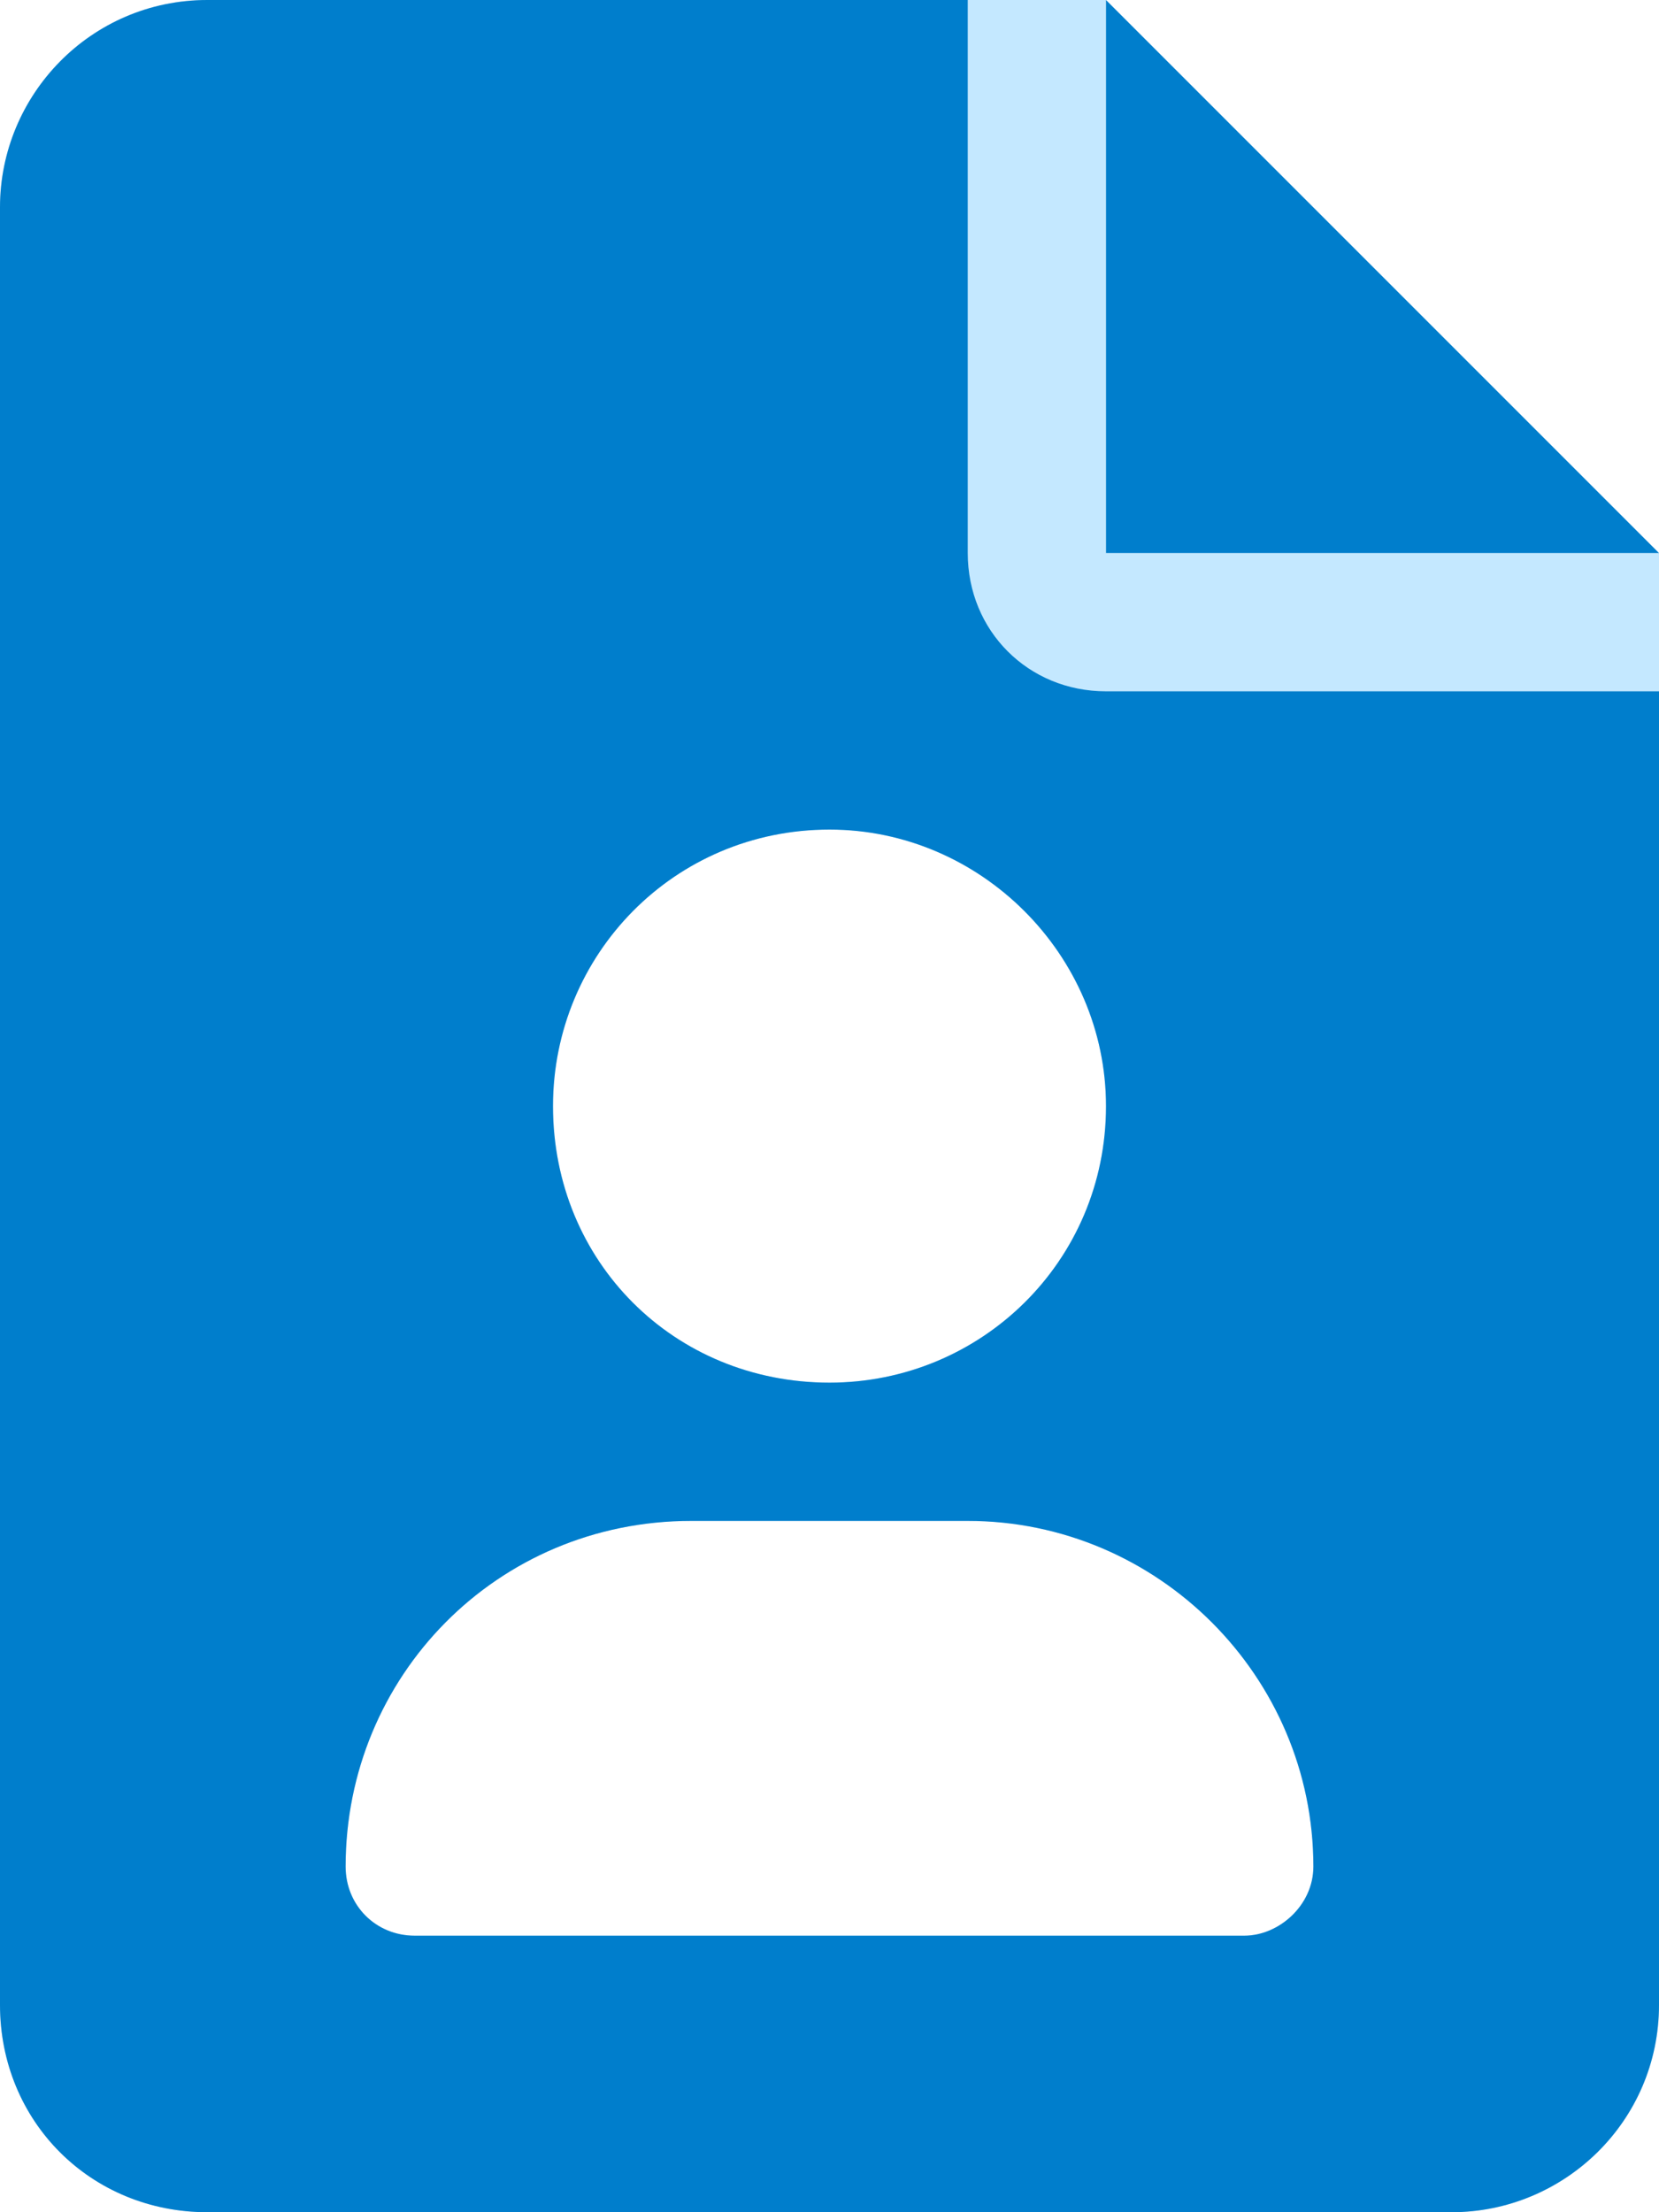
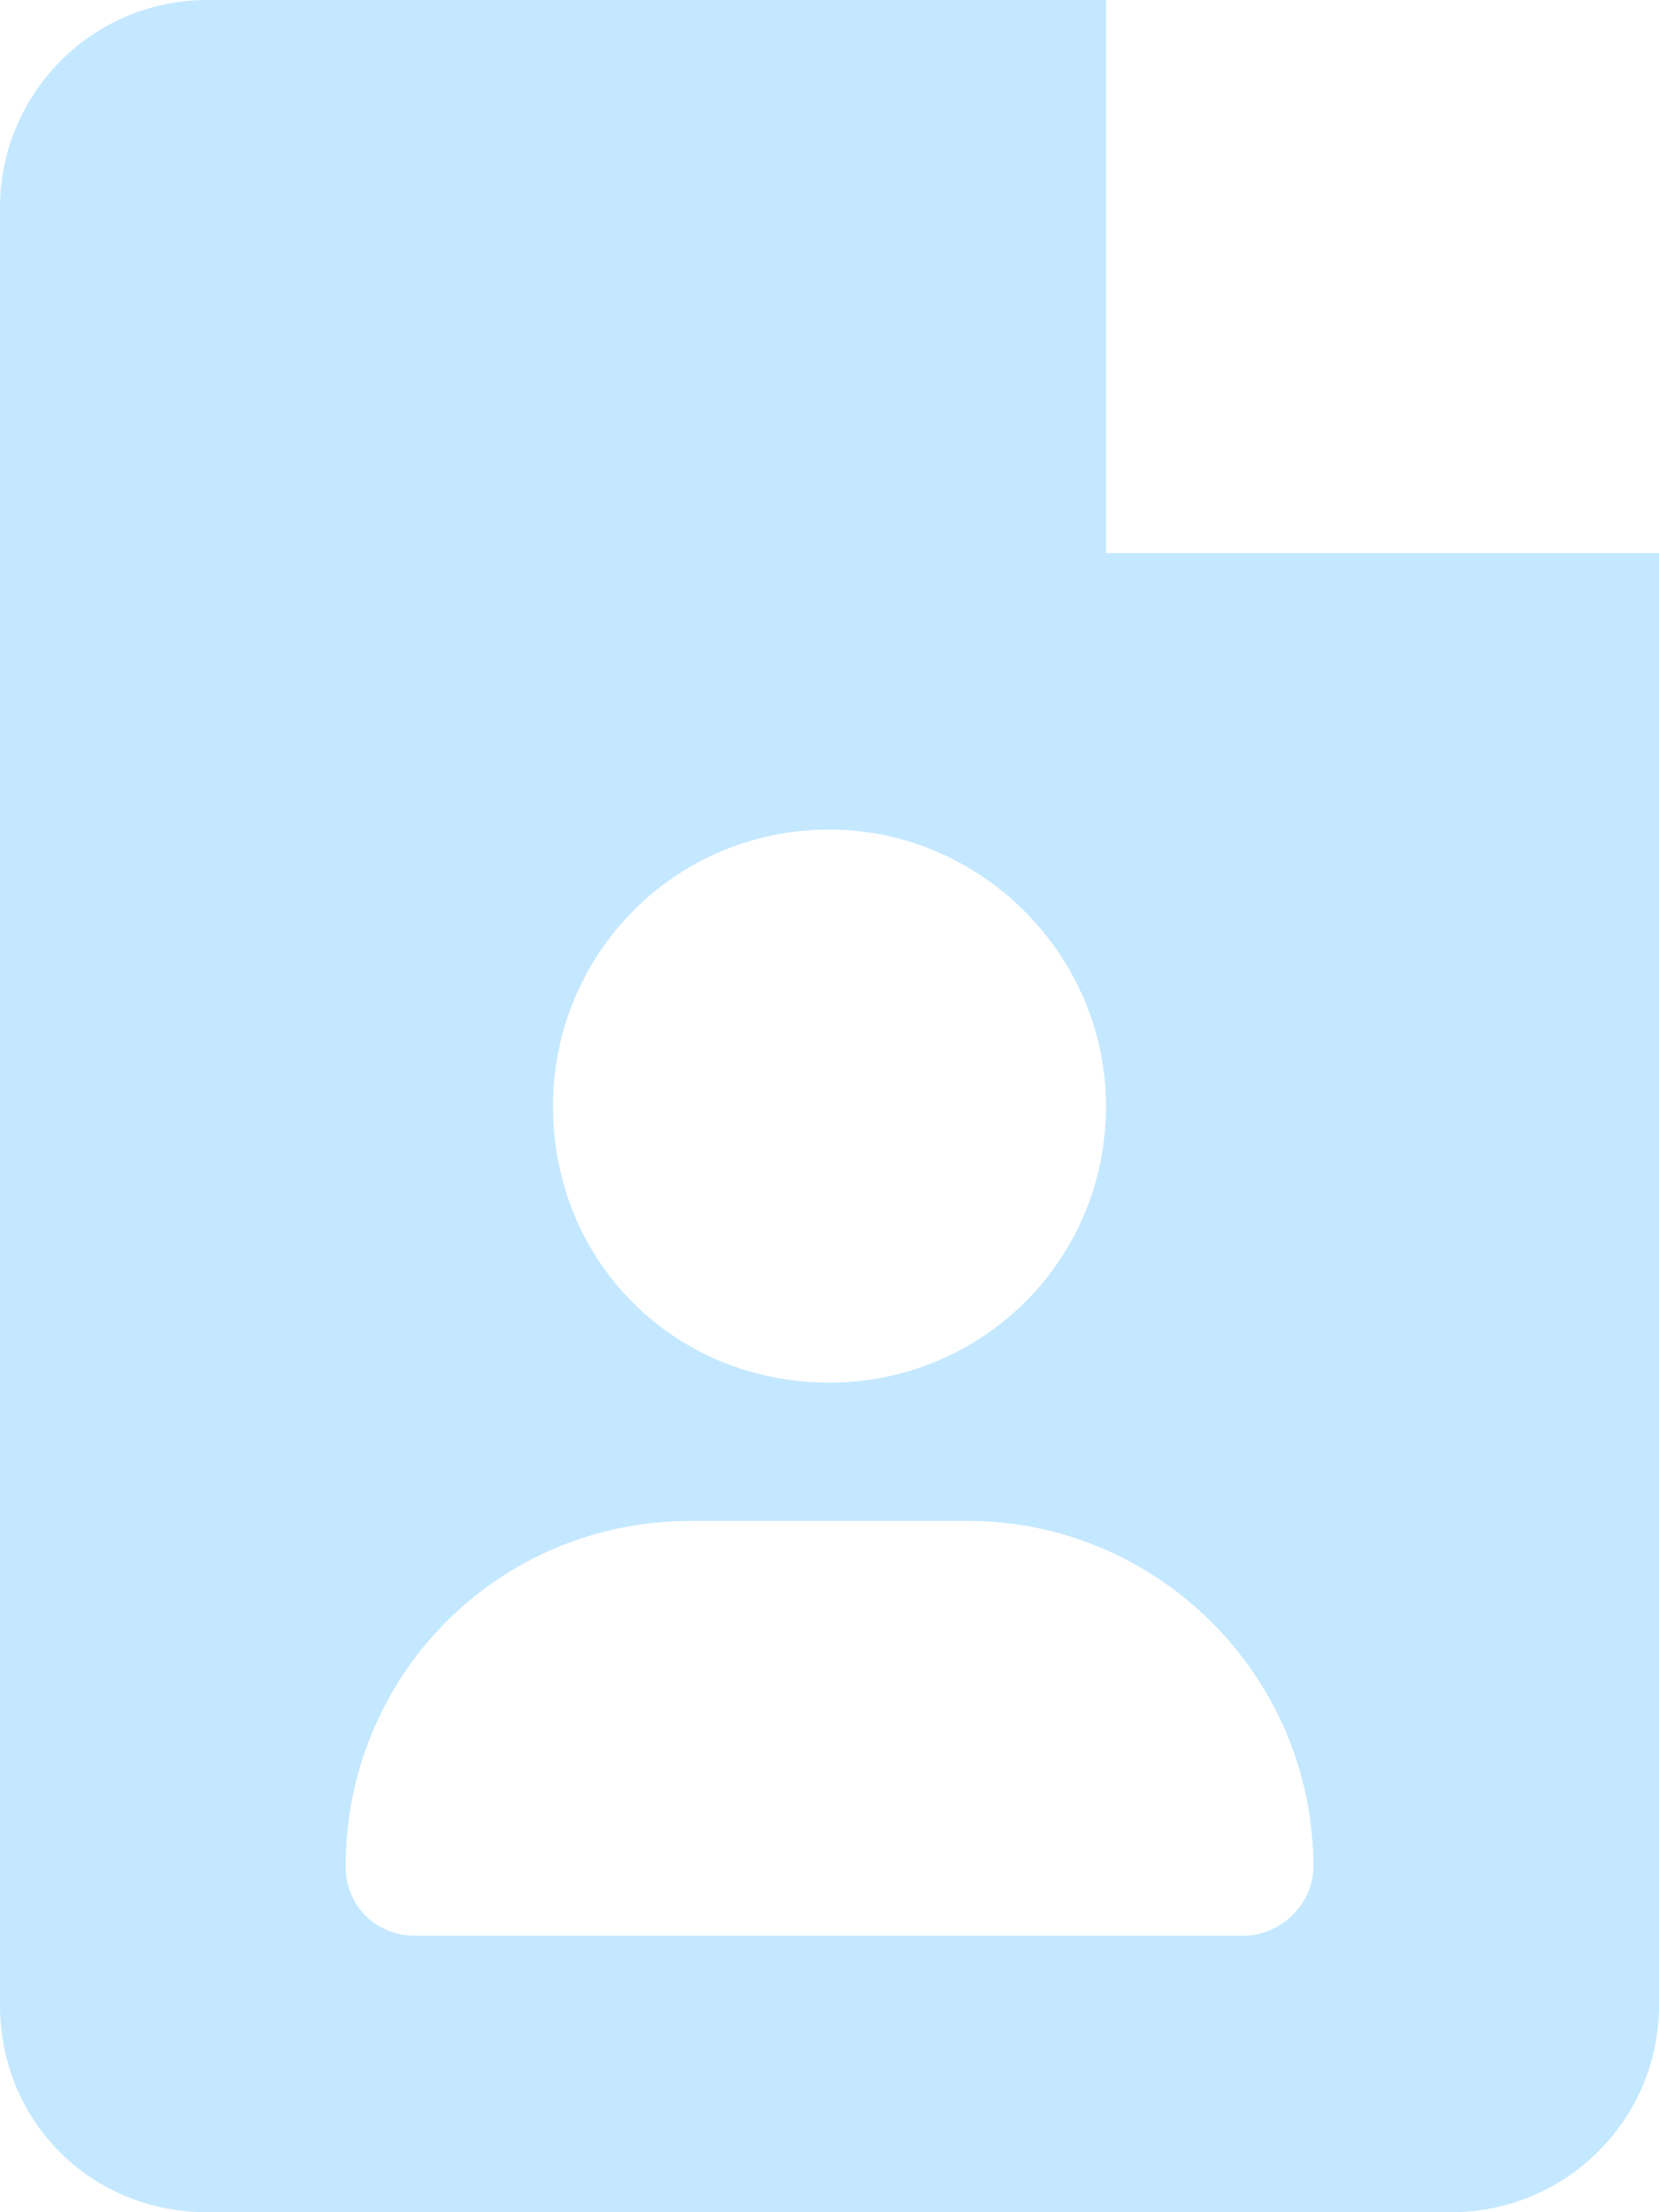
<svg xmlns="http://www.w3.org/2000/svg" width="36" height="48" viewBox="0 0 36 48" fill="none">
  <path d="M24 12V0H4.5C1.969 0 0 2.062 0 4.5V43.5C0 46.031 1.969 48 4.5 48H31.5C33.938 48 36 46.031 36 43.5V12H24ZM18 18C21.281 18 24 20.719 24 24C24 27.375 21.281 30 18 30C14.625 30 12 27.375 12 24C12 20.719 14.625 18 18 18ZM27 42H9C8.156 42 7.5 41.344 7.5 40.5C7.5 36.375 10.781 33 15 33H21C25.125 33 28.5 36.375 28.5 40.5C28.5 41.344 27.75 42 27 42Z" fill="#C4E8FF" />
-   <path d="M24 0V12H36L24 0ZM21 12V0H4.5C1.969 0 0 2.062 0 4.5V43.5C0 46.031 1.969 48 4.5 48H31.5C33.938 48 36 46.031 36 43.5V15H24C22.312 15 21 13.688 21 12ZM18 18C21.281 18 24 20.719 24 24C24 27.375 21.281 30 18 30C14.625 30 12 27.375 12 24C12 20.719 14.625 18 18 18ZM28.5 40.5C28.5 41.344 27.75 42 27 42H9C8.156 42 7.5 41.344 7.5 40.5C7.5 36.375 10.781 33 15 33H21C25.125 33 28.5 36.375 28.5 40.5Z" fill="#007ECC" />
</svg>